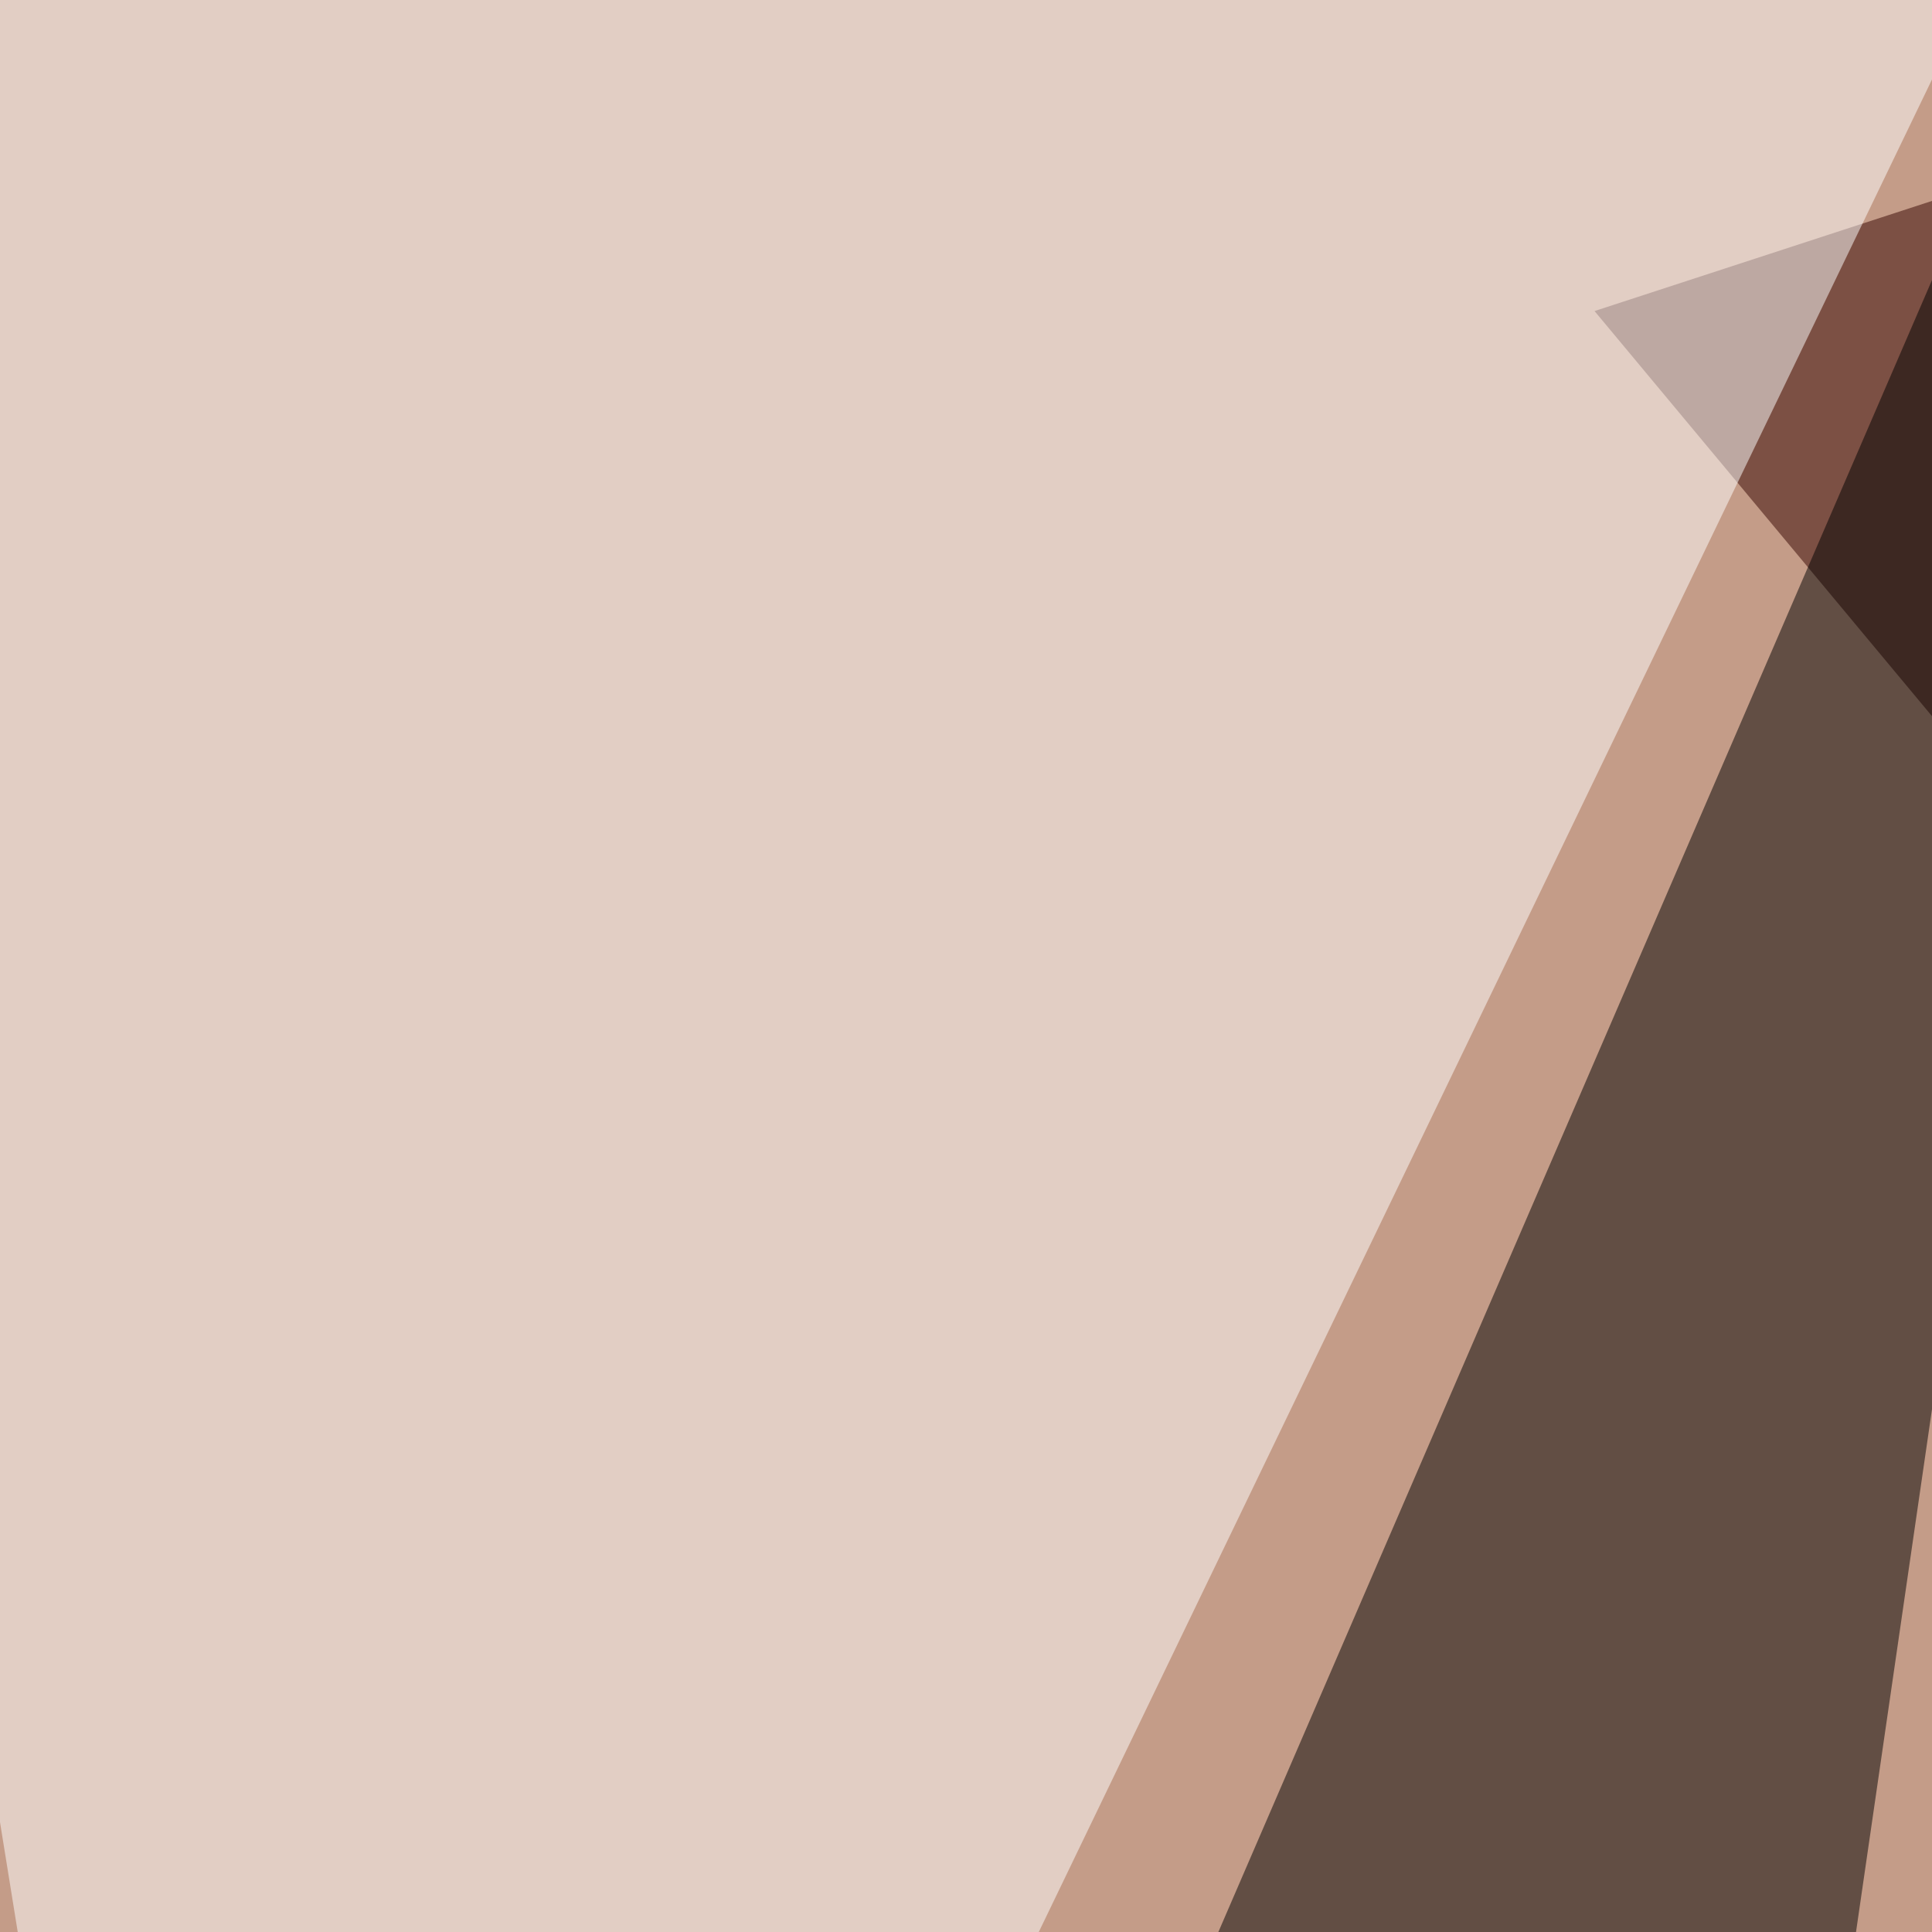
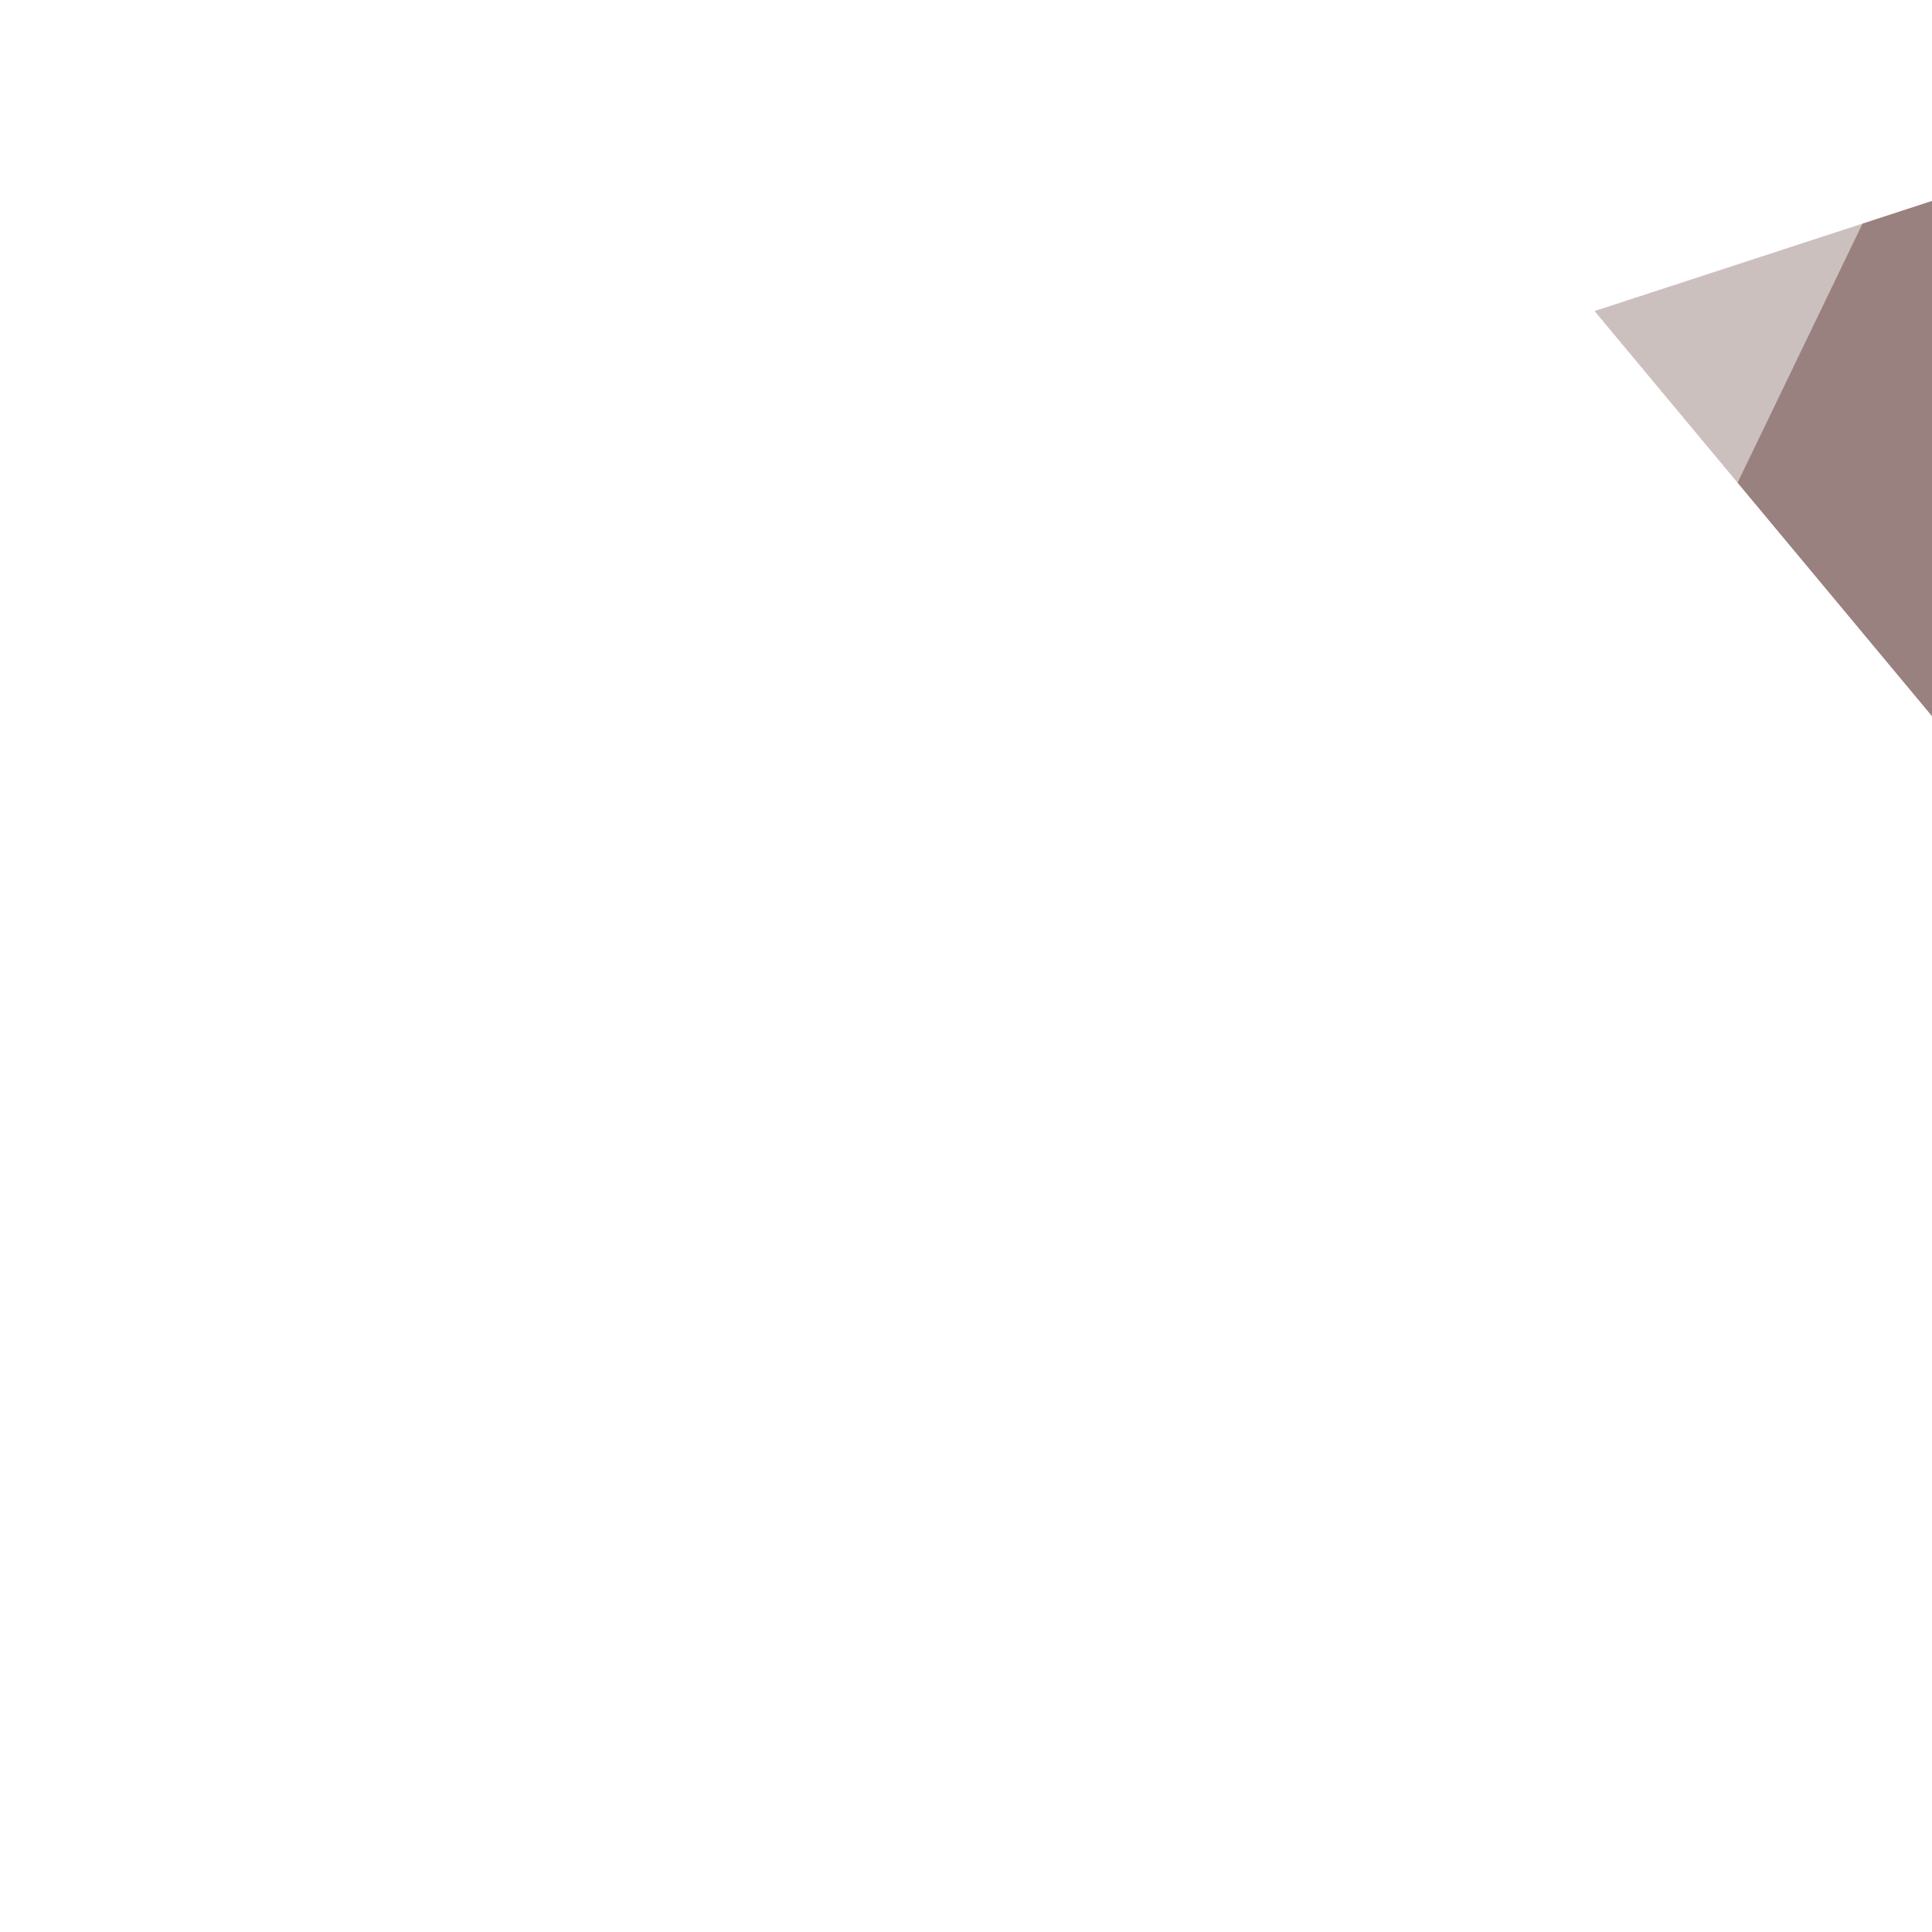
<svg xmlns="http://www.w3.org/2000/svg" width="300" height="300">
  <filter id="a">
    <feGaussianBlur stdDeviation="55" />
  </filter>
-   <rect width="100%" height="100%" fill="#c49c88" />
  <g filter="url(#a)">
    <g fill-opacity=".5">
      <path fill="#350500" d="M247.6 48.3l322.2 386.8-35.1-480.5z" />
      <path fill="#fff" d="M320.8-30.8L-45.4 1.5l87.9 544.9zm424.8-14.6l-73.2 840.8L522.9-45.4z" />
-       <path d="M180.2 320.8L338.4-45.4l-52.8 363.3z" />
    </g>
  </g>
</svg>